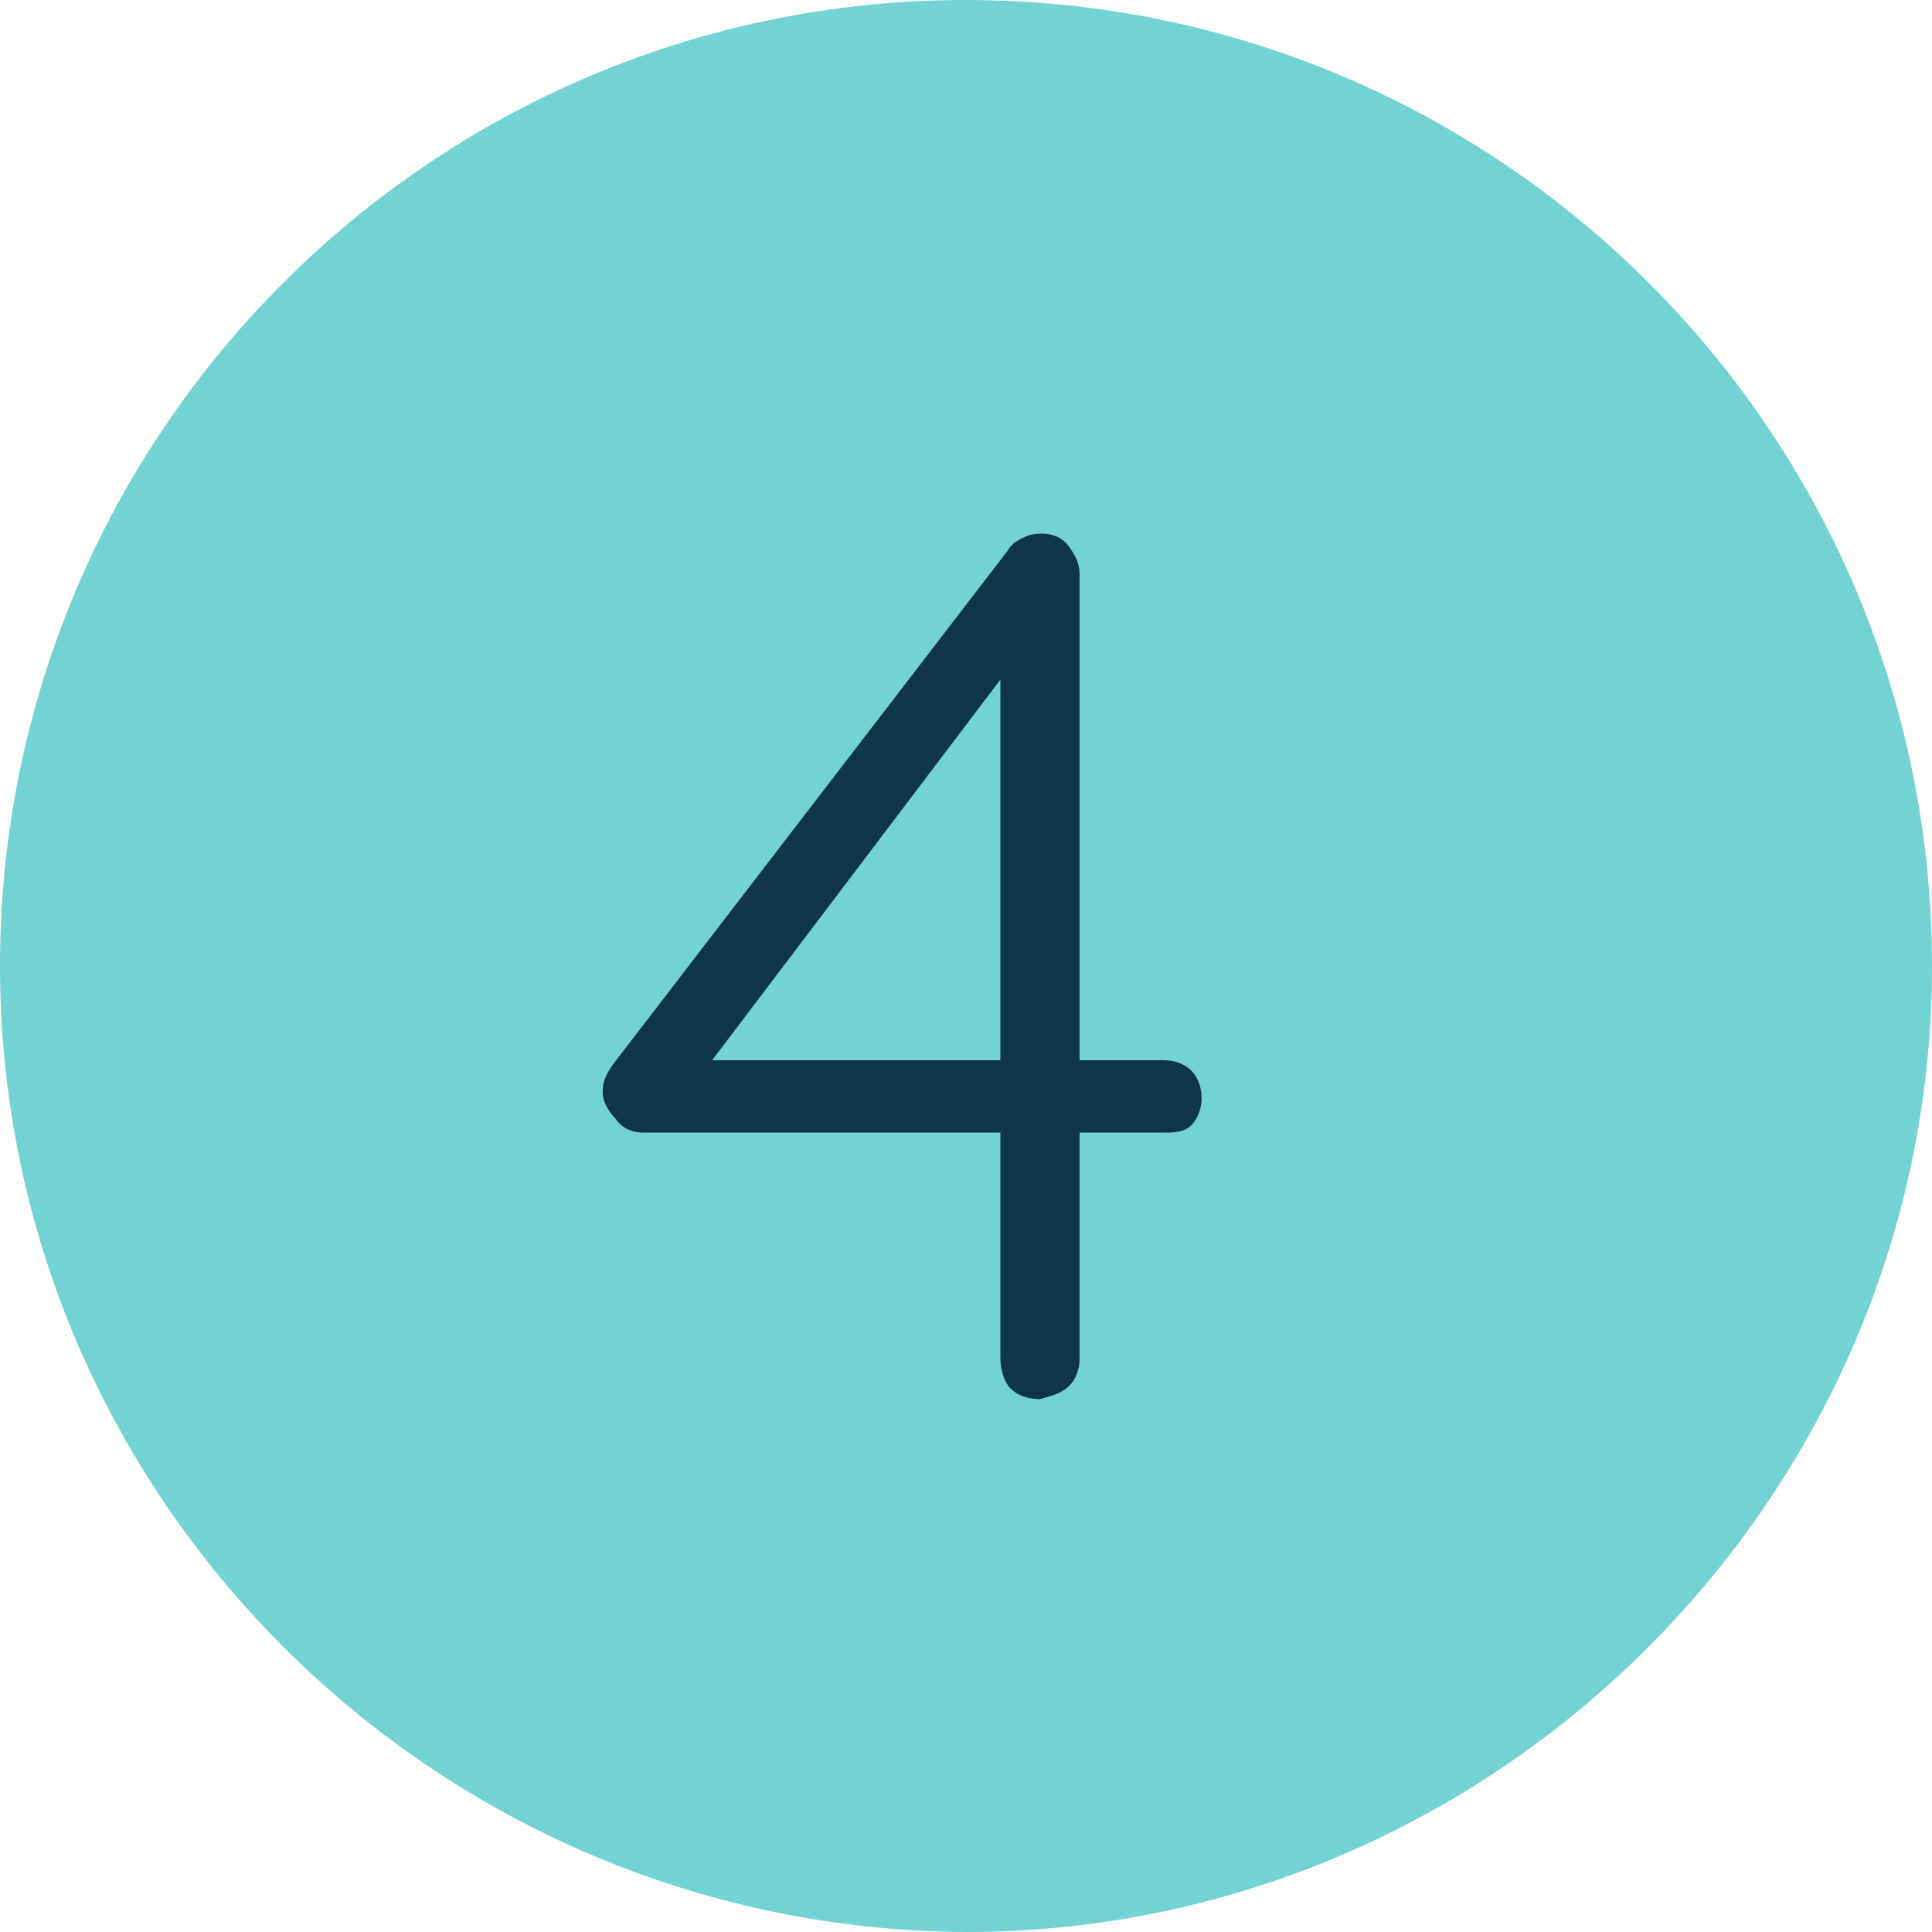
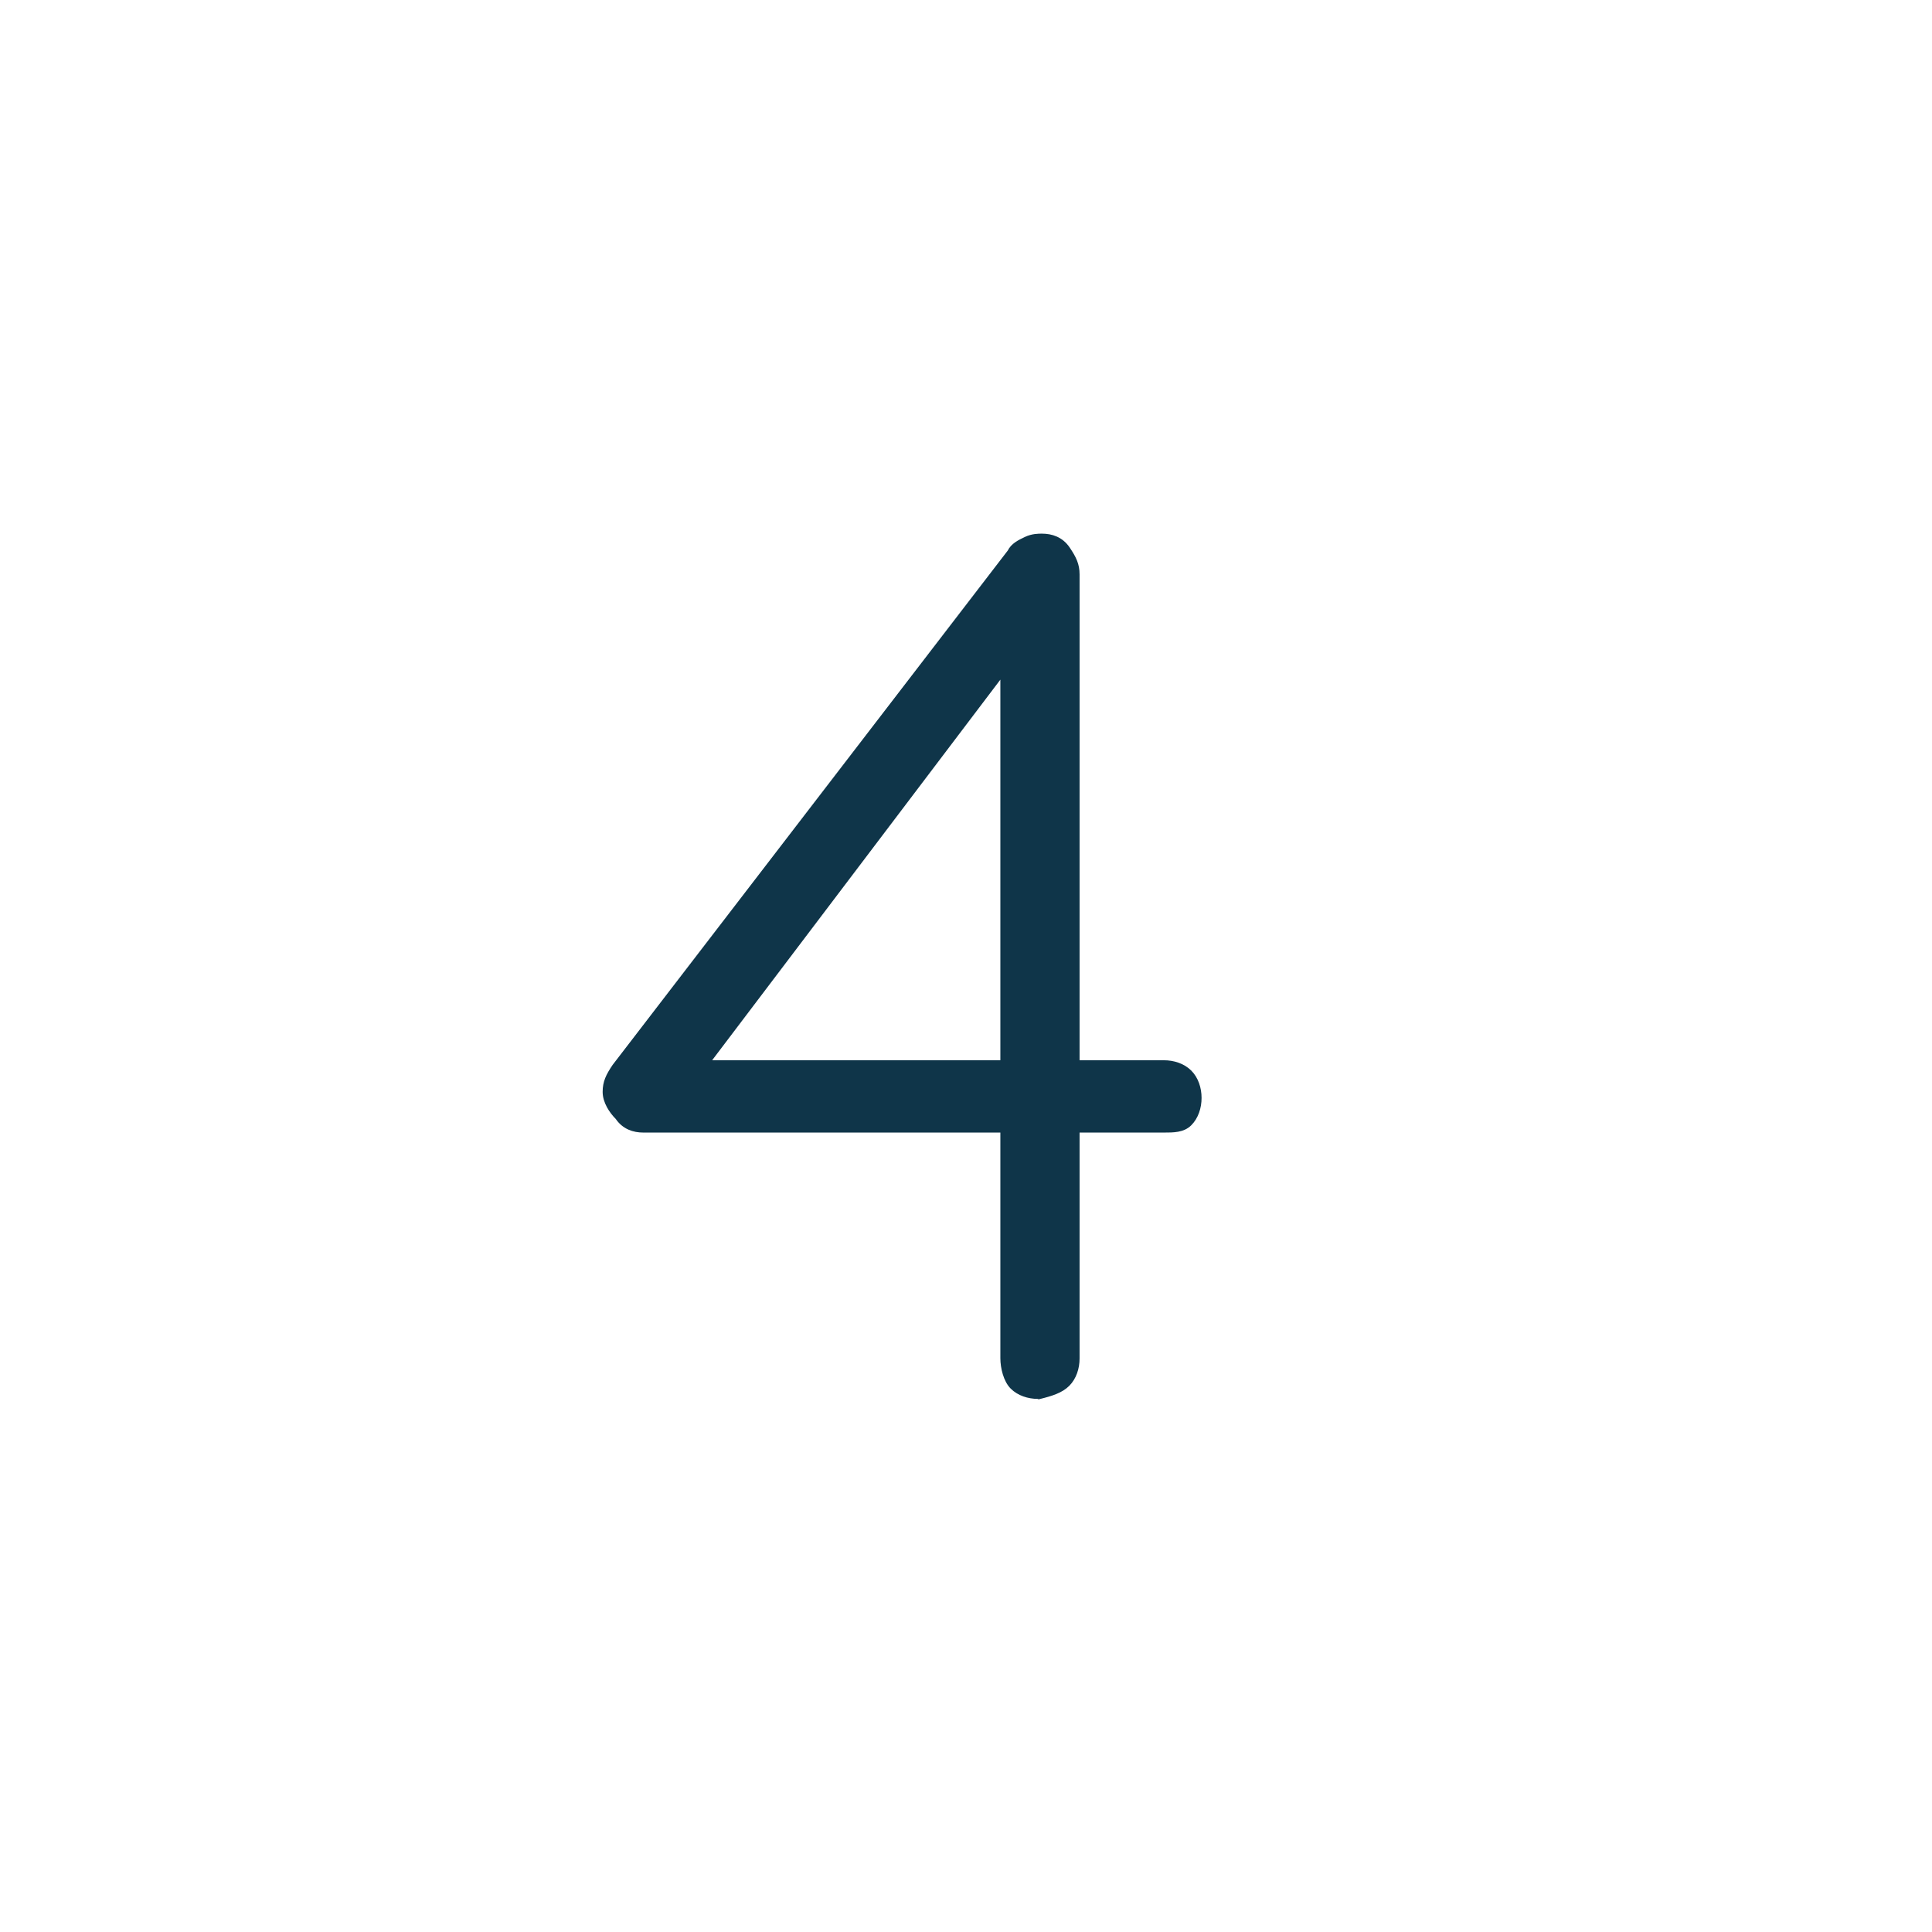
<svg xmlns="http://www.w3.org/2000/svg" id="Livello_1" data-name="Livello 1" viewBox="0 0 70 70">
  <defs>
    <style>
      .cls-1 {
        fill: #73d2d2;
      }

      .cls-2 {
        fill: #0f3549;
        stroke: #0f3549;
        stroke-miterlimit: 11.36;
        stroke-width: .23px;
      }
    </style>
  </defs>
-   <path class="cls-1" d="M35,0h0c19.32,0,35,15.68,35,35h0c0,19.2-15.8,35-35,35h0C15.68,69.89,0,54.2,0,35h0C0,15.68,15.68,0,35,0Z" />
  <path class="cls-2" d="M37.61,50.57c-.34,0-.68-.11-.91-.34s-.34-.68-.34-1.02v-26.02l.57.34-11.7,15.45-.11-.45h17.05c.34,0,.68.11.91.34s.34.57.34.91-.11.68-.34.91-.57.23-.91.23h-18.86c-.34,0-.68-.11-.91-.45-.23-.23-.45-.57-.45-.91s.11-.57.34-.91l14.32-18.64c.11-.23.34-.34.57-.45s.45-.11.57-.11c.34,0,.68.11.91.45s.34.57.34.91v28.41c0,.34-.11.68-.34.91s-.57.34-1.02.45h0Z" />
</svg>